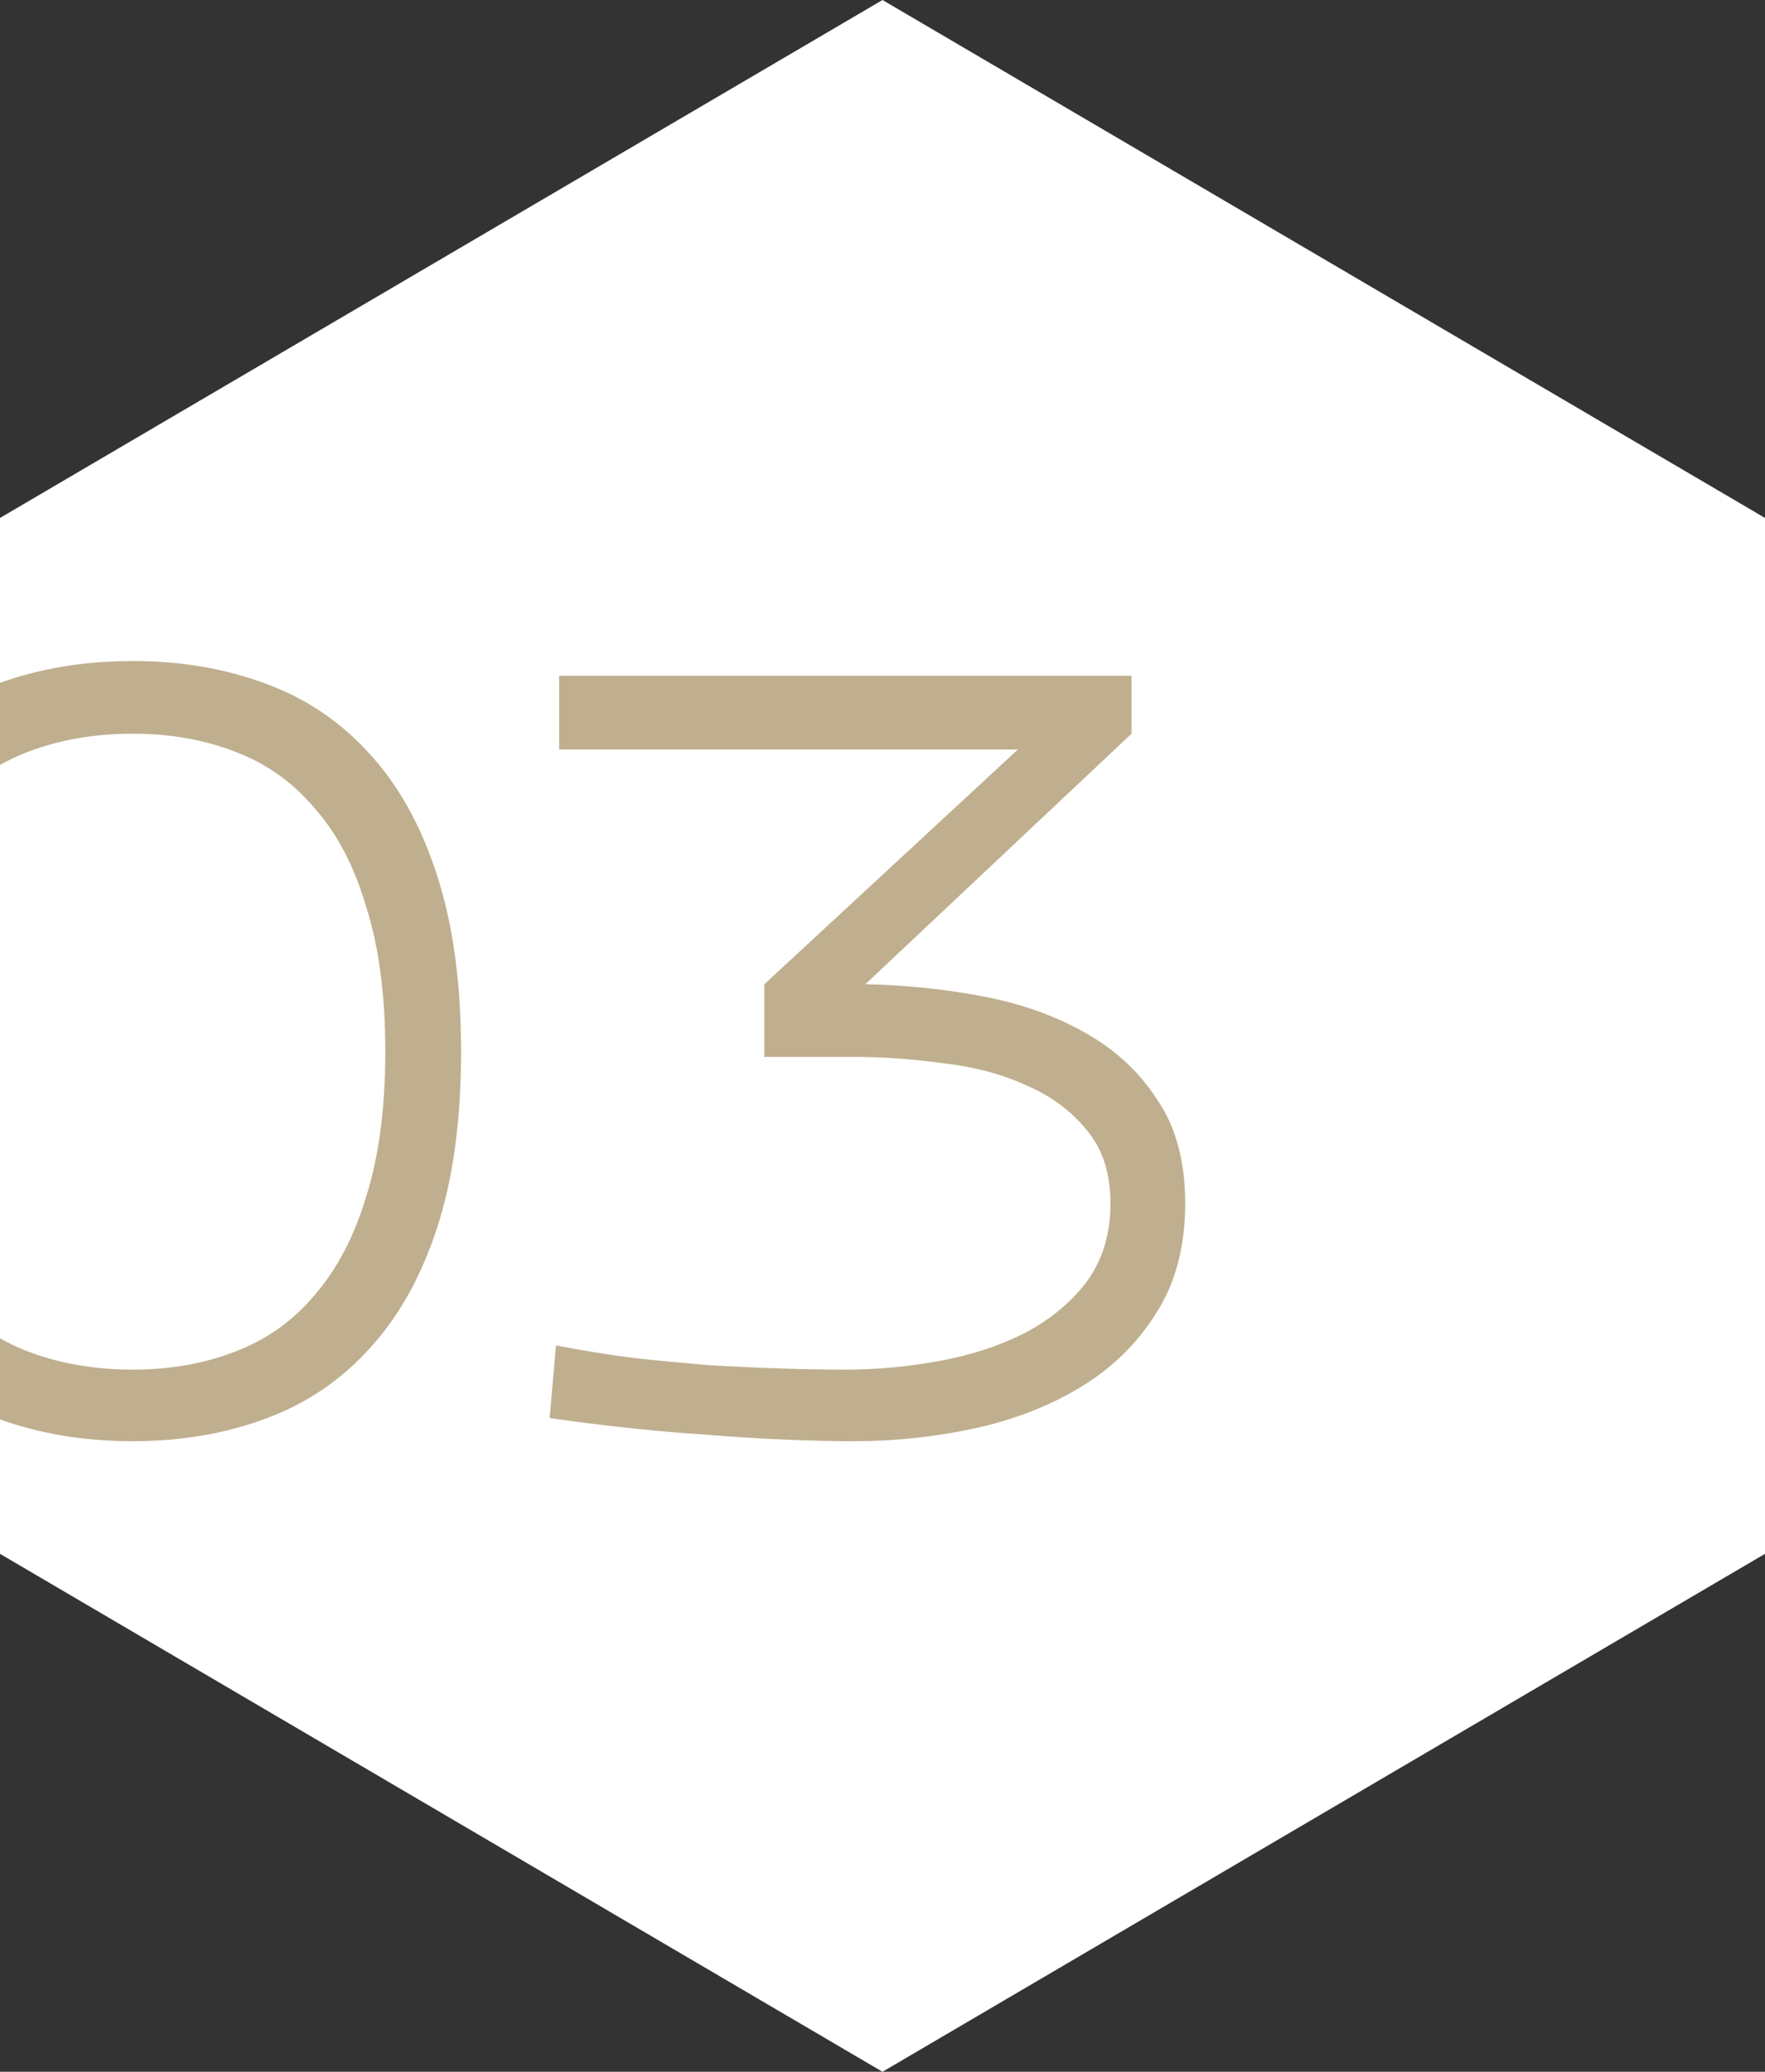
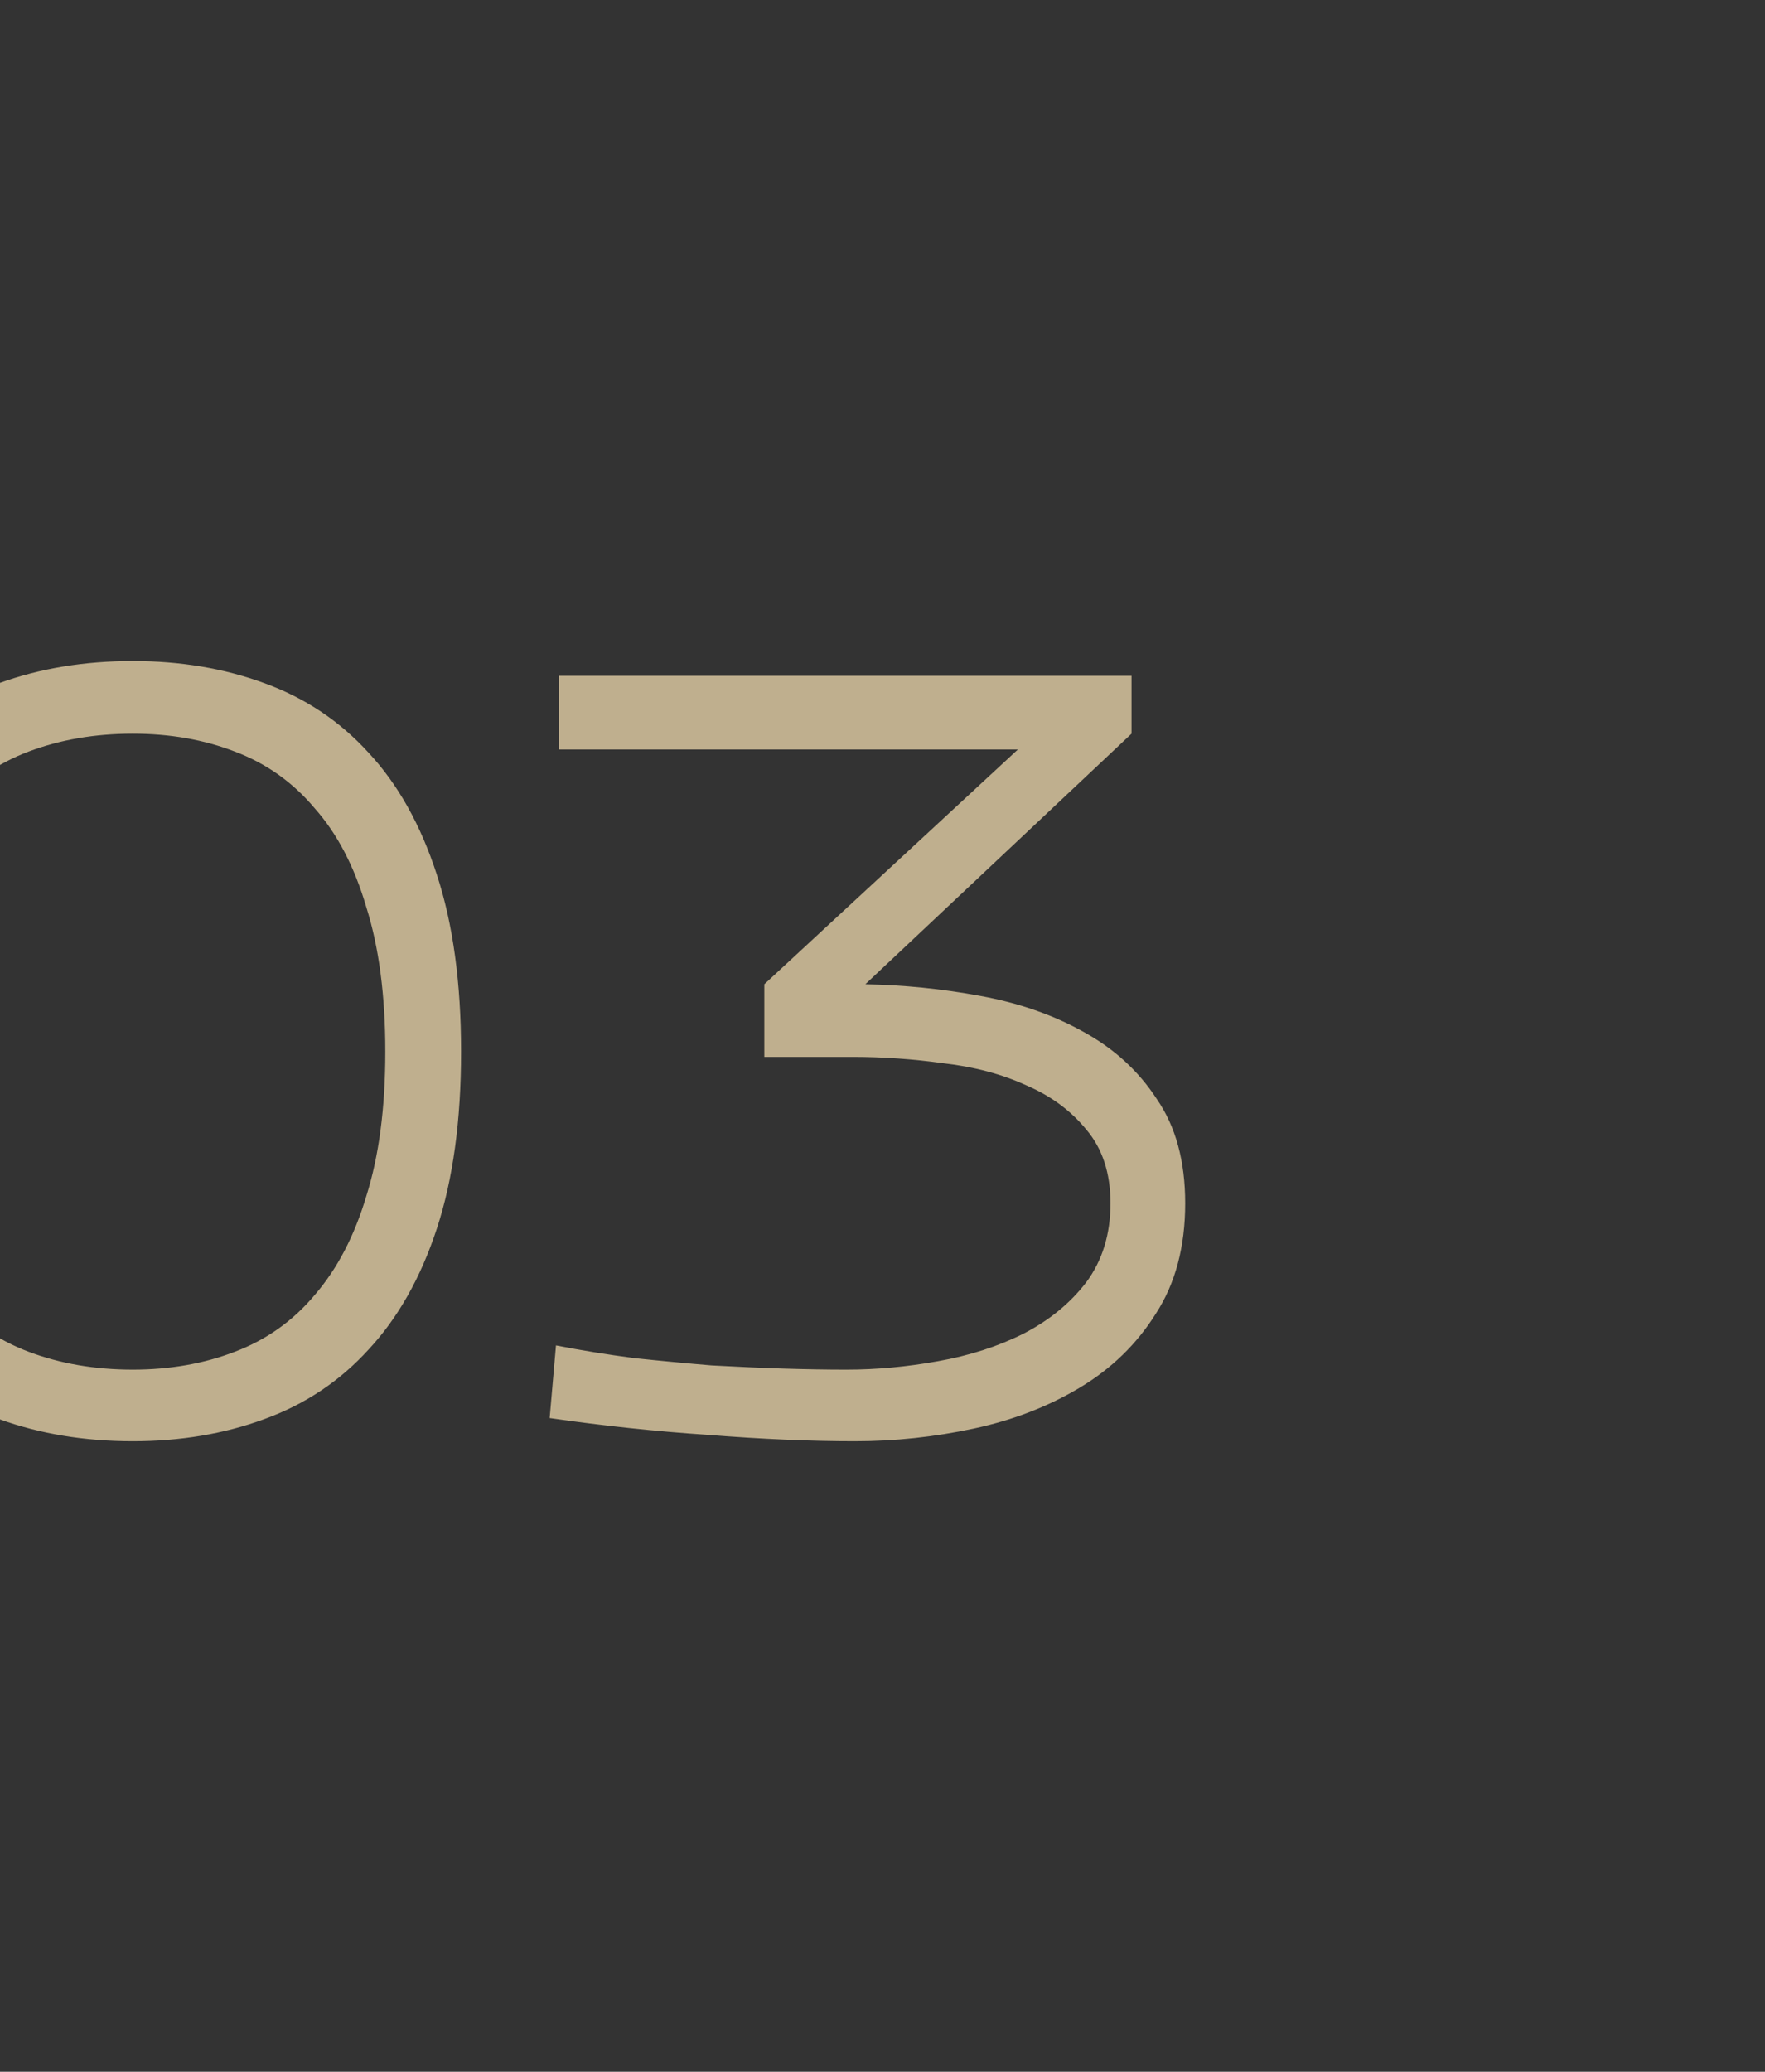
<svg xmlns="http://www.w3.org/2000/svg" width="52" height="61" viewBox="0 0 52 61" fill="none">
  <rect x="0" y="0" width="52" height="61" fill="#333333" stroke="none" />
  <g clip-path="url(#clip0_31_1052)">
-     <path d="M26 0L52 15.25V45.75L26 61L0 45.75V15.25L26 0Z" fill="white" />
    <path d="M3.912 42.434C2.486 42.434 1.174 42.217 -0.025 41.783C-1.224 41.349 -2.257 40.667 -3.125 39.737C-3.993 38.807 -4.675 37.619 -5.171 36.172C-5.646 34.725 -5.884 32.989 -5.884 30.964C-5.884 28.939 -5.646 27.203 -5.171 25.756C-4.675 24.289 -3.993 23.09 -3.125 22.16C-2.257 21.23 -1.224 20.548 -0.025 20.114C1.174 19.68 2.486 19.463 3.912 19.463C5.317 19.463 6.609 19.68 7.787 20.114C8.986 20.548 10.009 21.23 10.856 22.16C11.724 23.09 12.396 24.289 12.871 25.756C13.346 27.203 13.584 28.939 13.584 30.964C13.584 32.989 13.346 34.725 12.871 36.172C12.396 37.619 11.724 38.807 10.856 39.737C10.009 40.667 8.986 41.349 7.787 41.783C6.609 42.217 5.317 42.434 3.912 42.434ZM3.912 40.326C5.007 40.326 6.01 40.15 6.919 39.799C7.849 39.448 8.634 38.89 9.275 38.125C9.936 37.36 10.443 36.389 10.794 35.211C11.166 34.033 11.352 32.617 11.352 30.964C11.352 29.311 11.166 27.895 10.794 26.717C10.443 25.518 9.936 24.547 9.275 23.803C8.634 23.038 7.849 22.48 6.919 22.129C6.01 21.778 5.007 21.602 3.912 21.602C2.796 21.602 1.773 21.778 0.843 22.129C-0.087 22.48 -0.893 23.038 -1.575 23.803C-2.236 24.547 -2.753 25.518 -3.125 26.717C-3.476 27.895 -3.652 29.311 -3.652 30.964C-3.652 32.617 -3.476 34.033 -3.125 35.211C-2.753 36.389 -2.236 37.36 -1.575 38.125C-0.893 38.89 -0.087 39.448 0.843 39.799C1.773 40.15 2.796 40.326 3.912 40.326ZM24.936 40.326C25.825 40.326 26.724 40.243 27.633 40.078C28.563 39.913 29.4 39.644 30.144 39.272C30.909 38.879 31.529 38.373 32.004 37.753C32.479 37.112 32.717 36.337 32.717 35.428C32.717 34.539 32.479 33.816 32.004 33.258C31.549 32.7 30.96 32.266 30.237 31.956C29.514 31.625 28.697 31.408 27.788 31.305C26.899 31.181 26.011 31.119 25.122 31.119H22.518V28.98L29.989 22.067H16.473V19.897H33.337V21.602L25.494 28.98C26.631 29.001 27.757 29.114 28.873 29.321C30.01 29.528 31.022 29.879 31.911 30.375C32.82 30.871 33.544 31.532 34.081 32.359C34.639 33.165 34.918 34.188 34.918 35.428C34.918 36.709 34.629 37.794 34.05 38.683C33.492 39.572 32.748 40.295 31.818 40.853C30.888 41.411 29.844 41.814 28.687 42.062C27.53 42.31 26.362 42.434 25.184 42.434C23.882 42.434 22.446 42.372 20.875 42.248C19.325 42.145 17.765 41.979 16.194 41.752L16.38 39.613C17.124 39.758 17.889 39.882 18.674 39.985C19.459 40.068 20.224 40.14 20.968 40.202C21.712 40.243 22.415 40.274 23.076 40.295C23.758 40.316 24.378 40.326 24.936 40.326Z" fill="#BFAF8E" />
  </g>
  <defs>
    <clipPath id="clip0_31_1052">
      <rect width="52" height="61" fill="white" />
    </clipPath>
  </defs>
</svg>